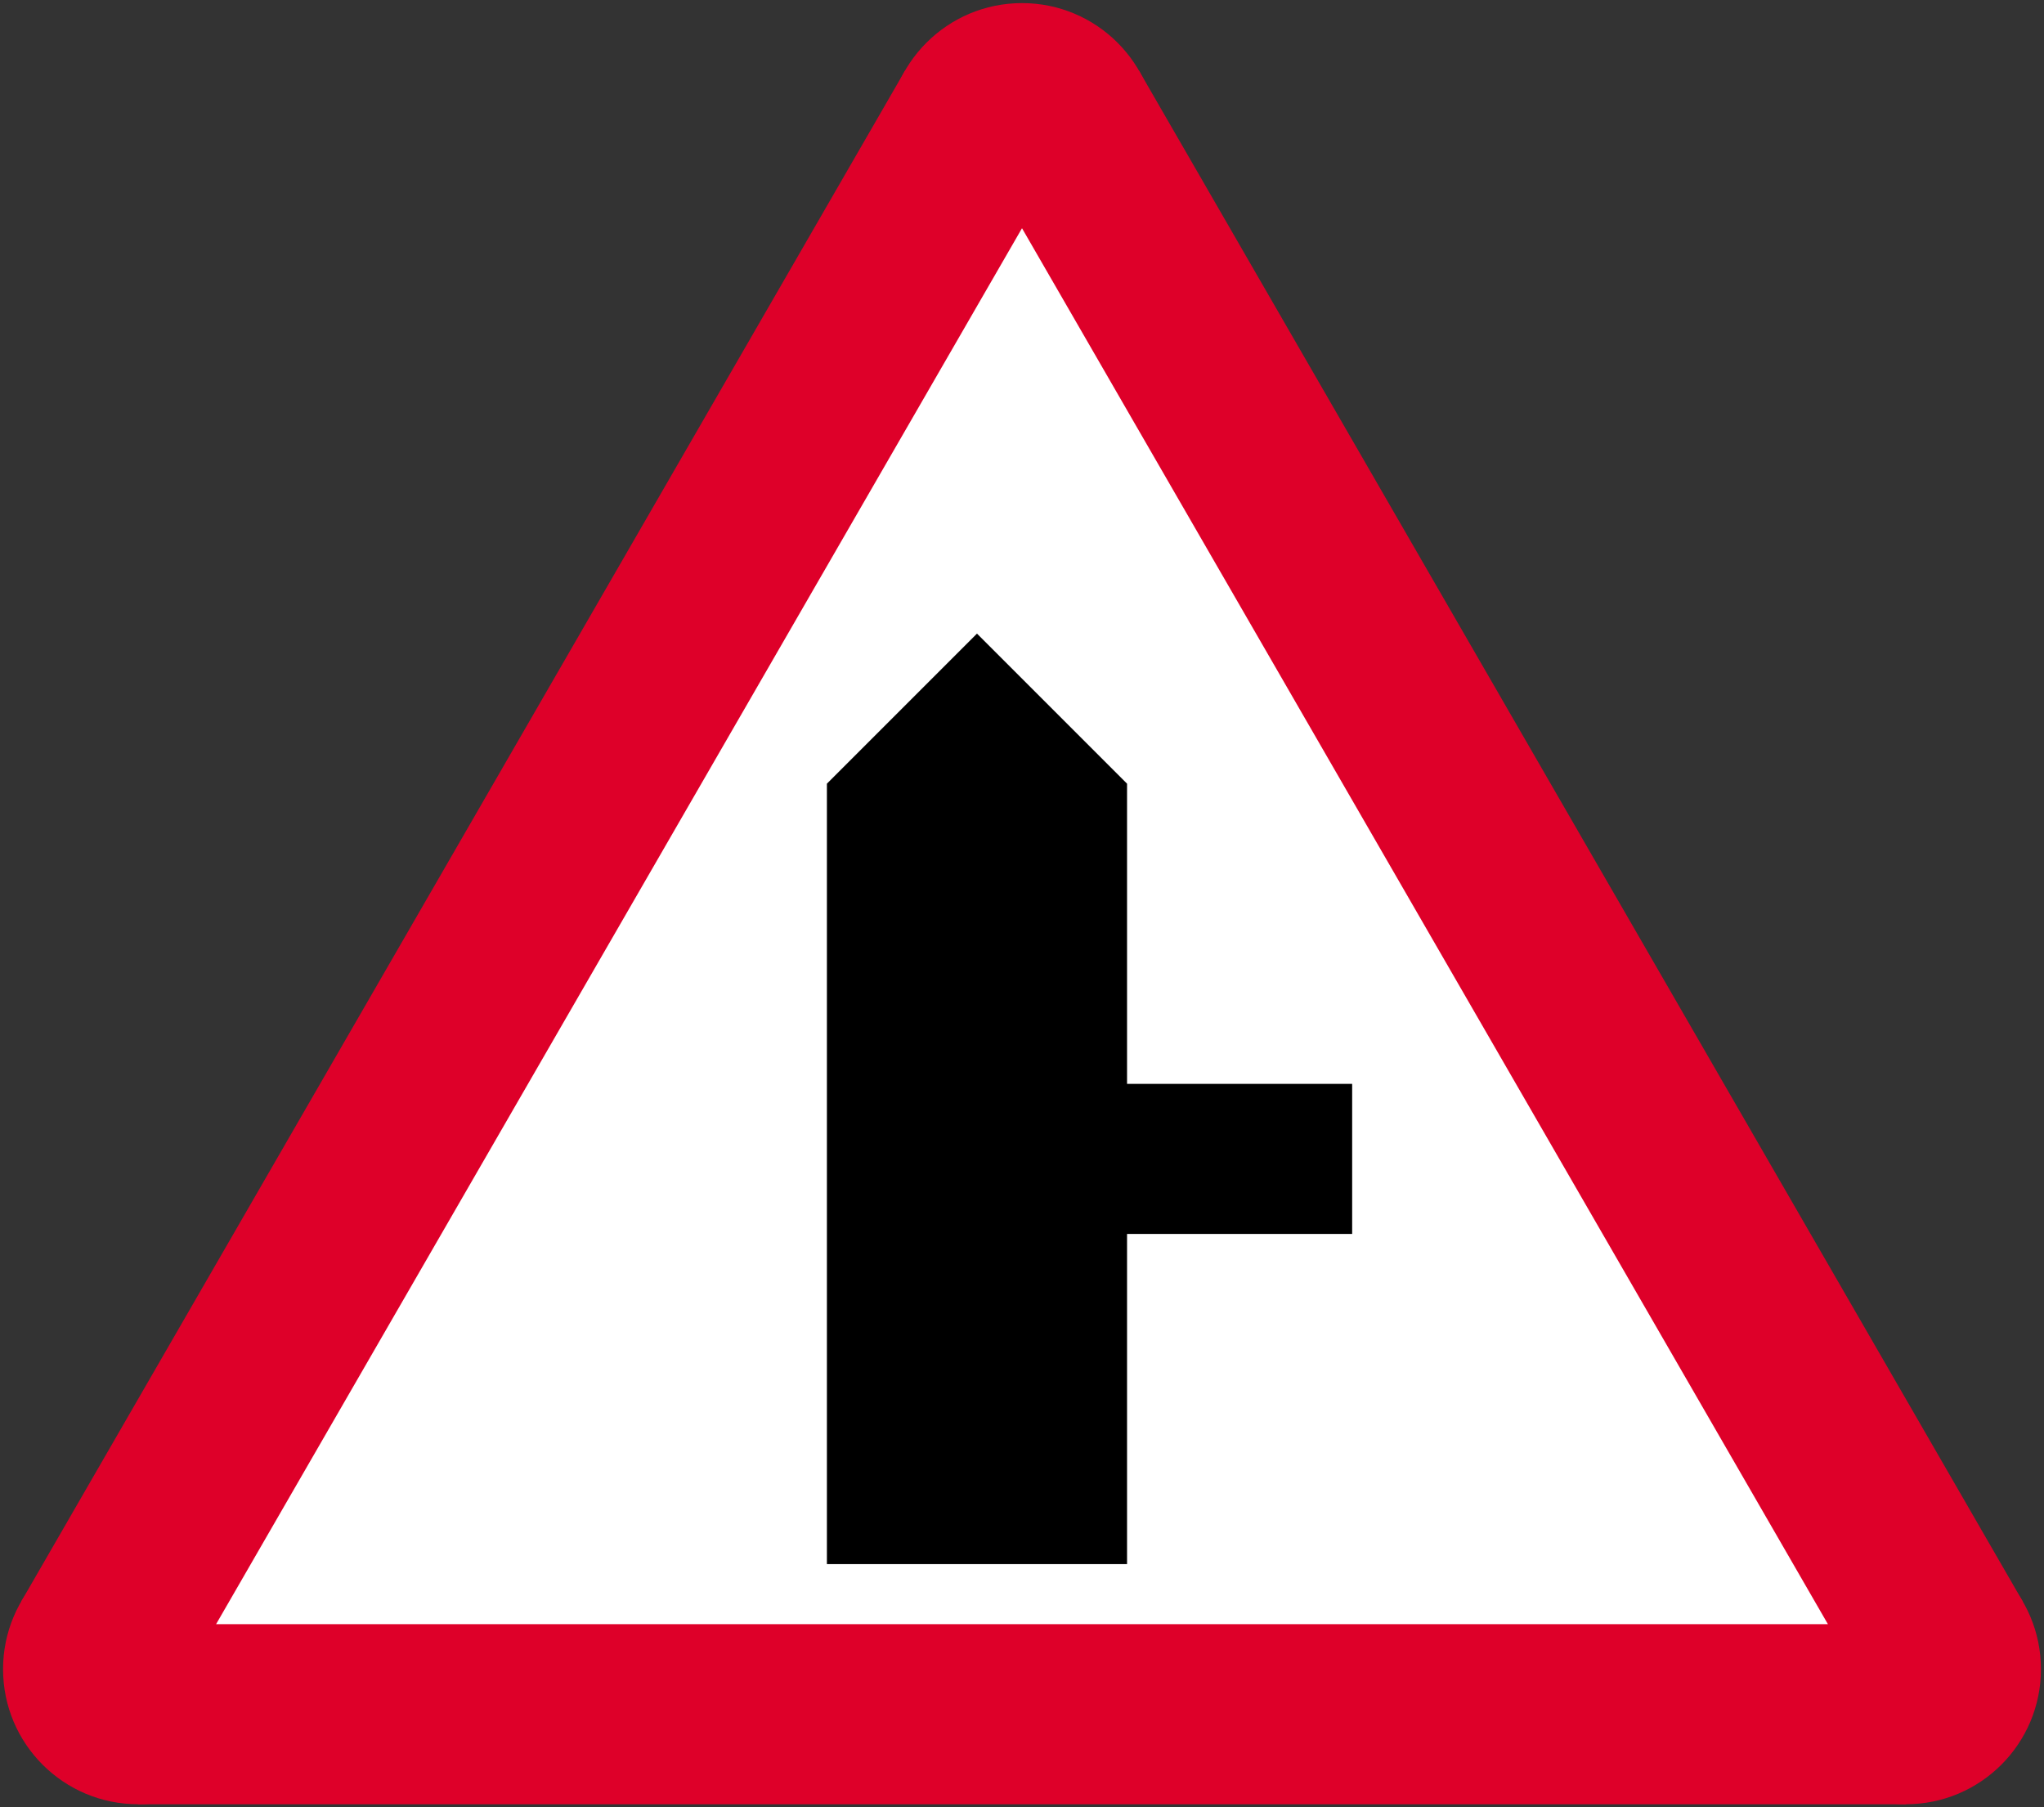
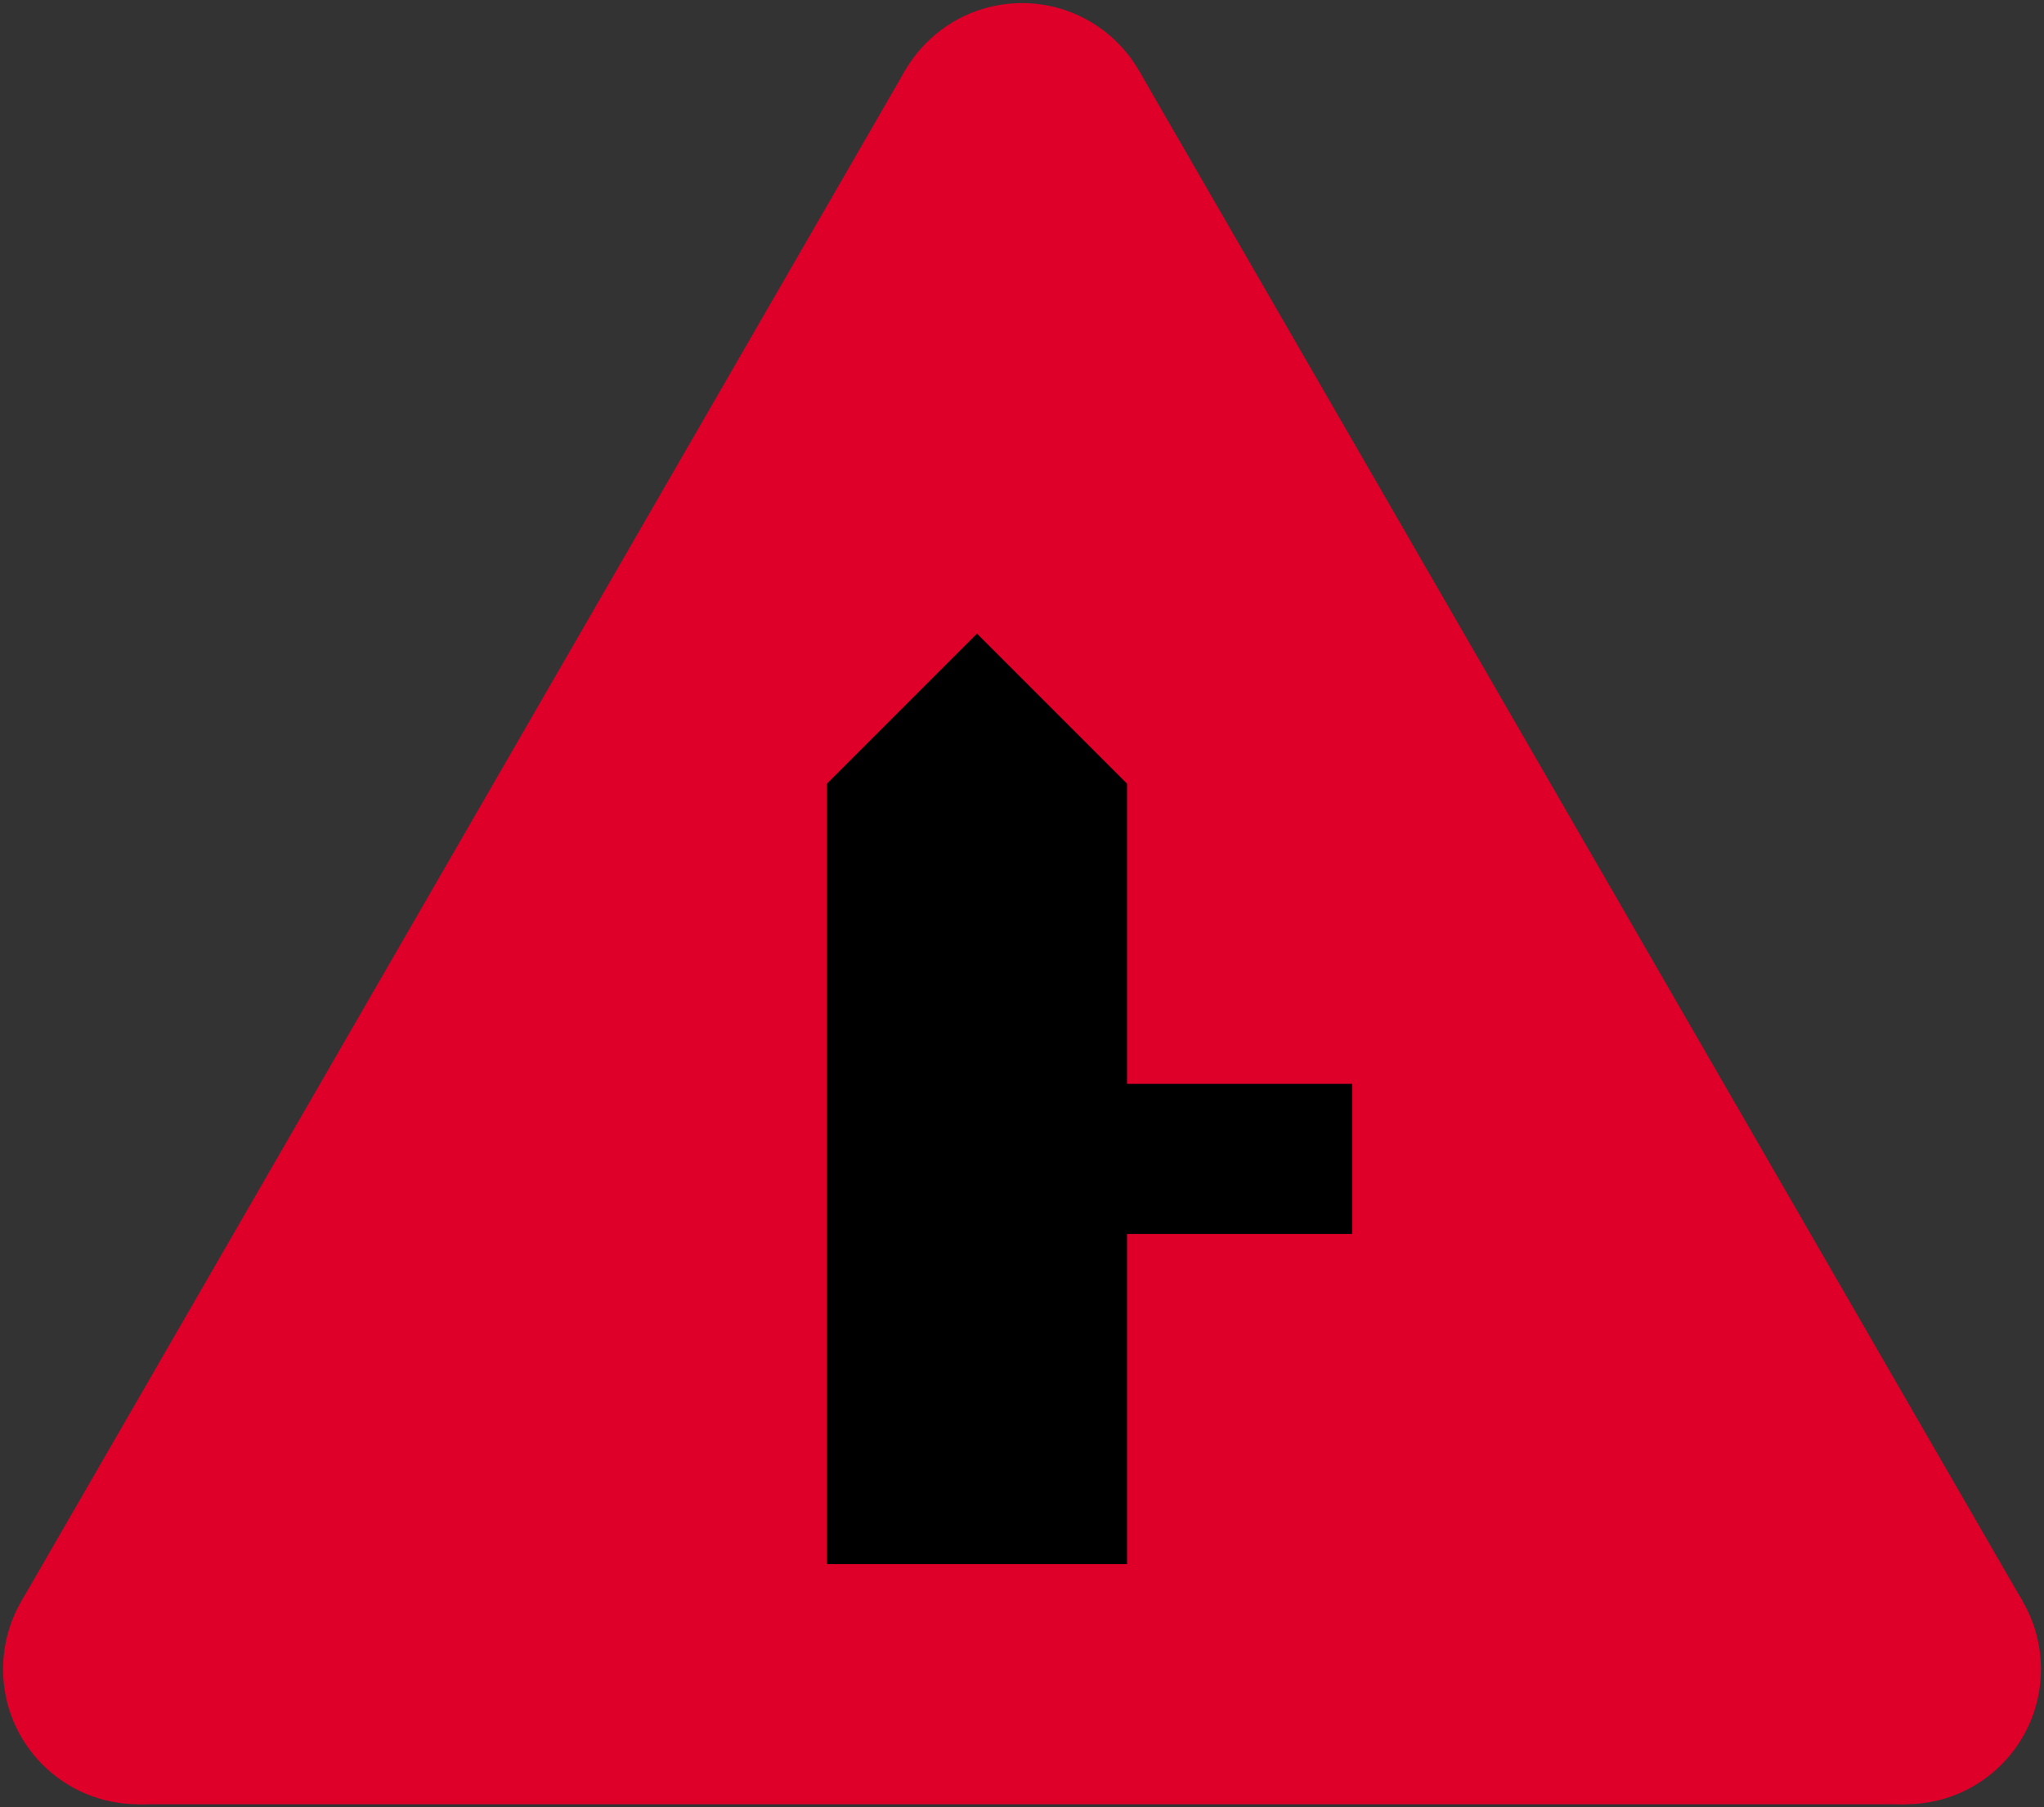
<svg xmlns="http://www.w3.org/2000/svg" width="681" height="602.12" fill-rule="evenodd">
  <rect width="100%" height="100%" fill="#333333" stroke="none" />
  <path d="M46.019,601.088 7.048,533.588 301.529,23.532 379.471,23.532 673.952,533.588 634.981,601.088" fill="#de0029" stroke="none" />
  <circle cx="340.5" cy="46.032" r="45" fill="#de0029" stroke="none" />
  <circle cx="634.981" cy="556.088" r="45" fill="#de0029" stroke="none" />
  <circle cx="46.019" cy="556.088" r="45" fill="#de0029" stroke="none" />
-   <path d="M72,541.088 340.5,76.032 609,541.088" fill="#fff" stroke="none" />
  <path d="M275.5,521.088 275.5,261.088 325.5,211.088 375.5,261.088 375.5,361.088 450.5,361.088 450.5,411.088 375.5,411.088 375.5,521.088" fill="#000" stroke="none" />
</svg>